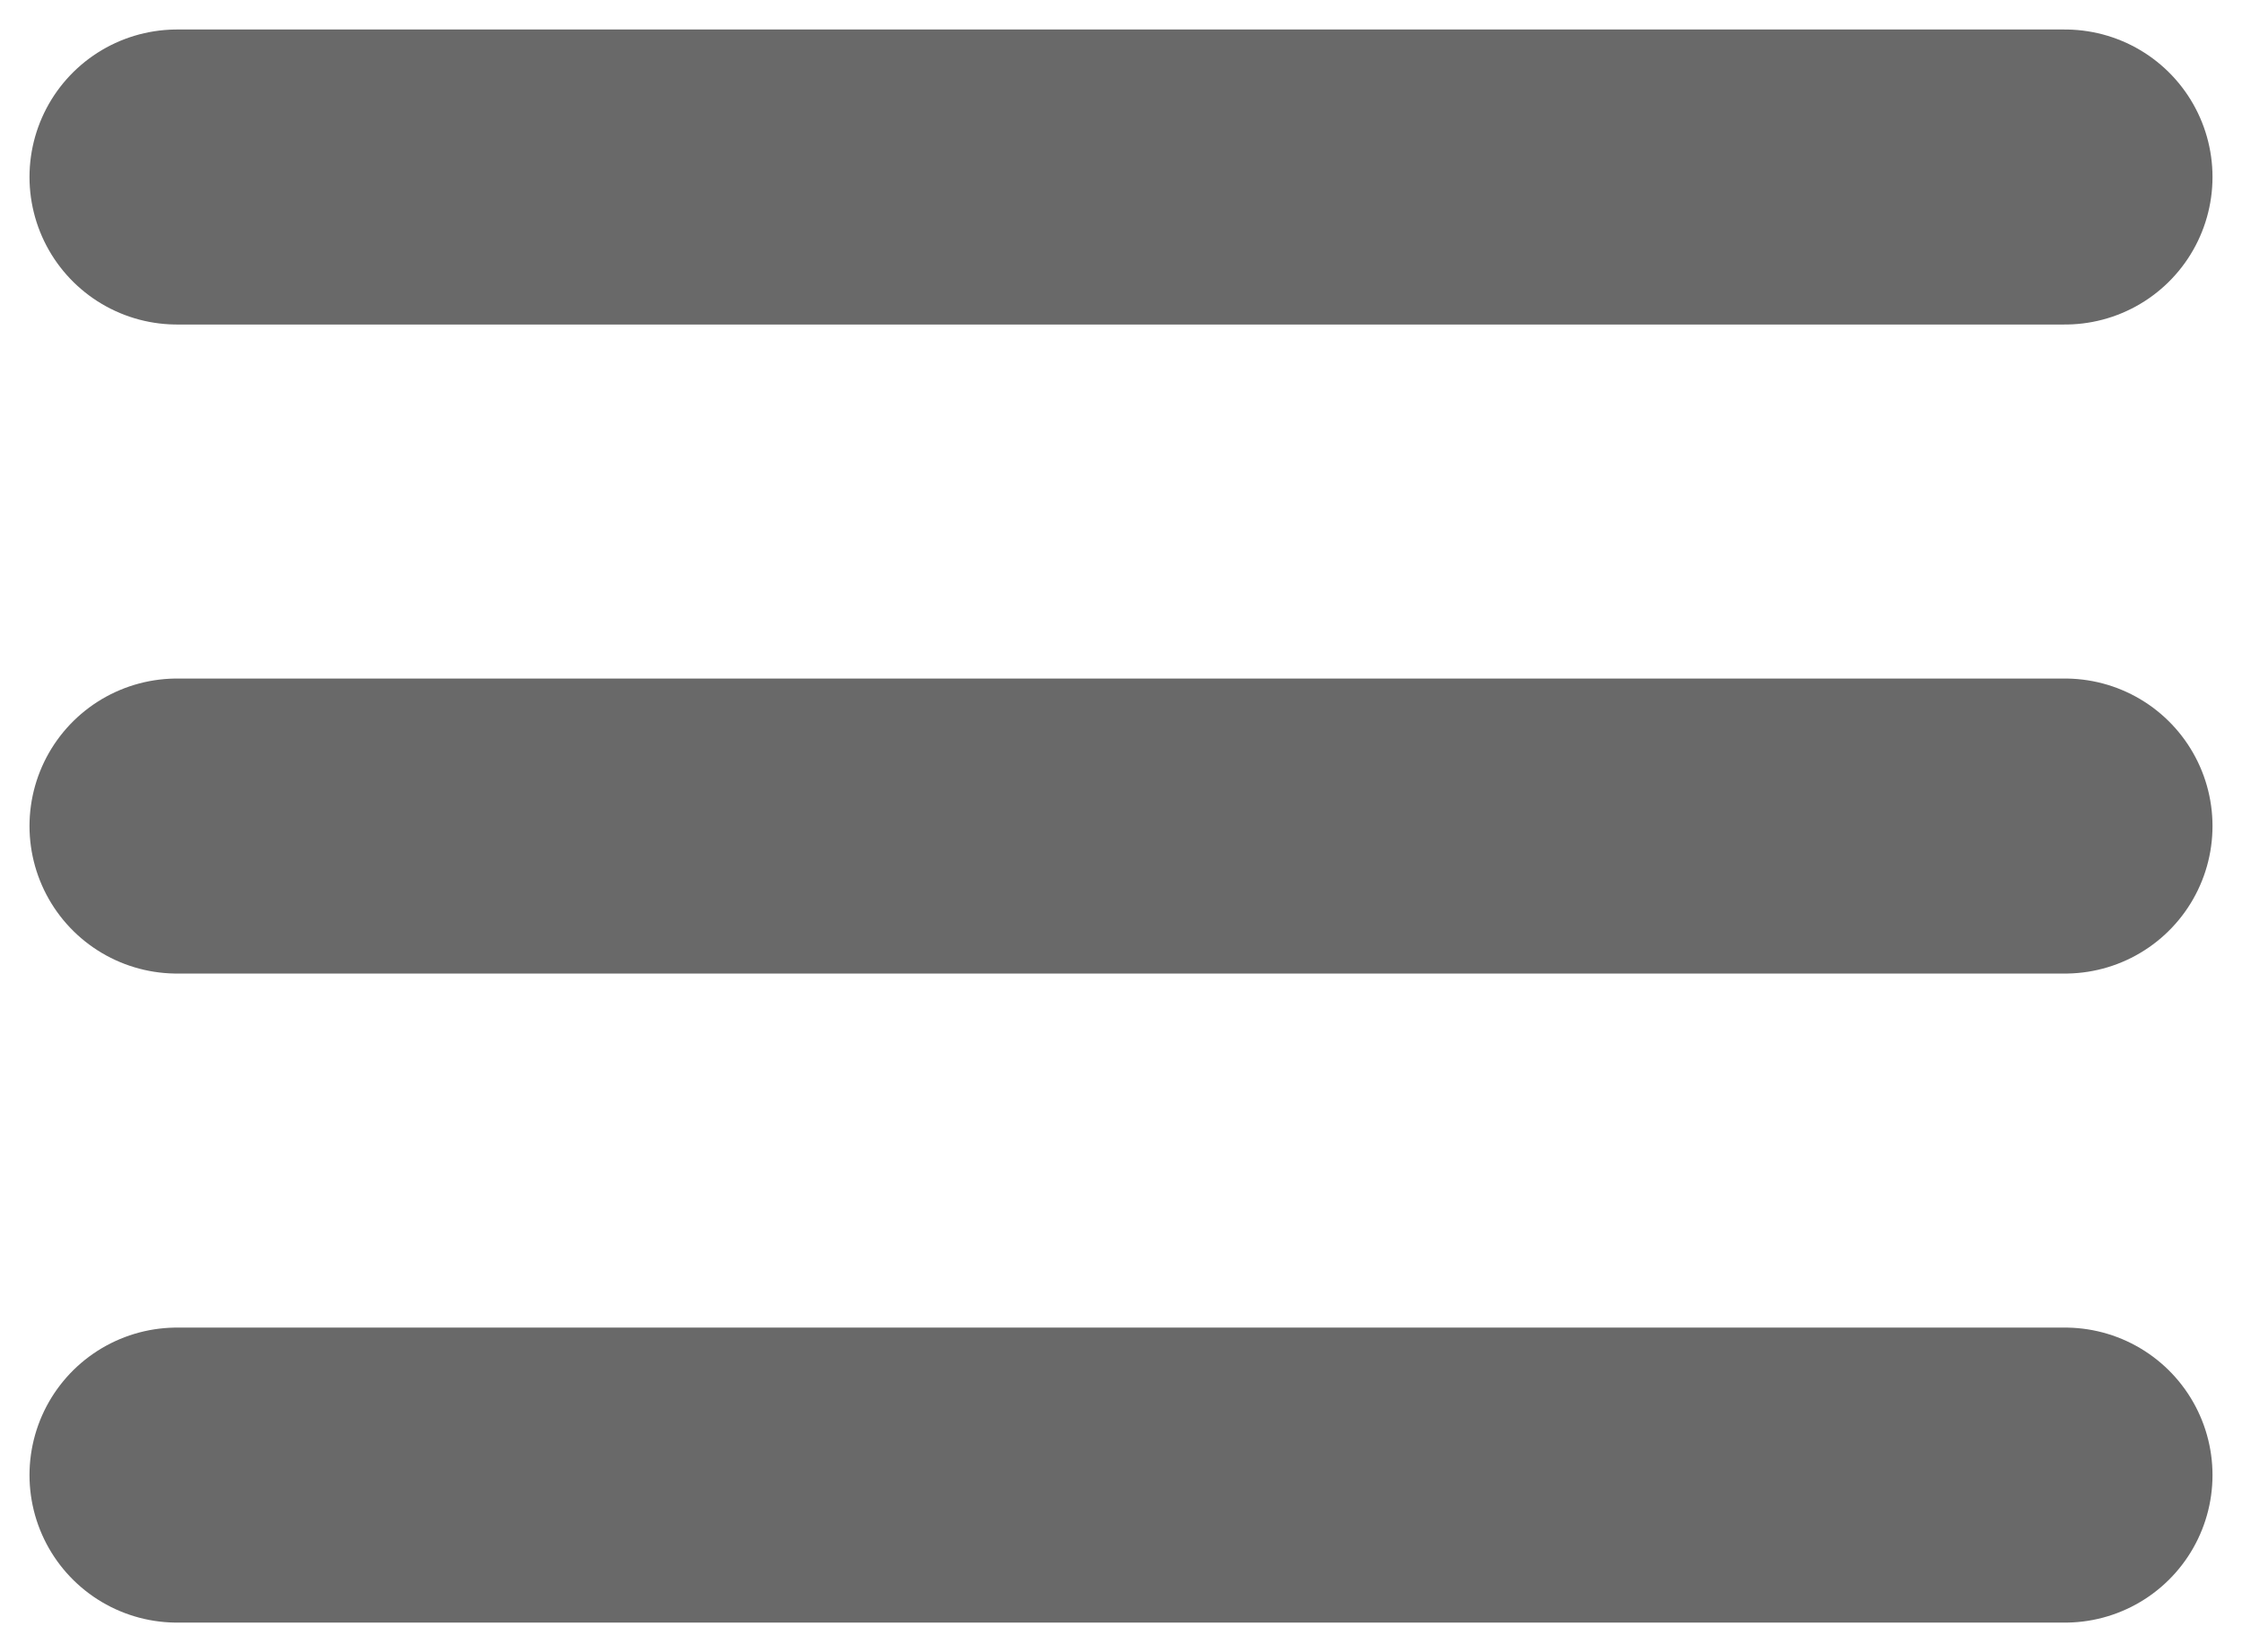
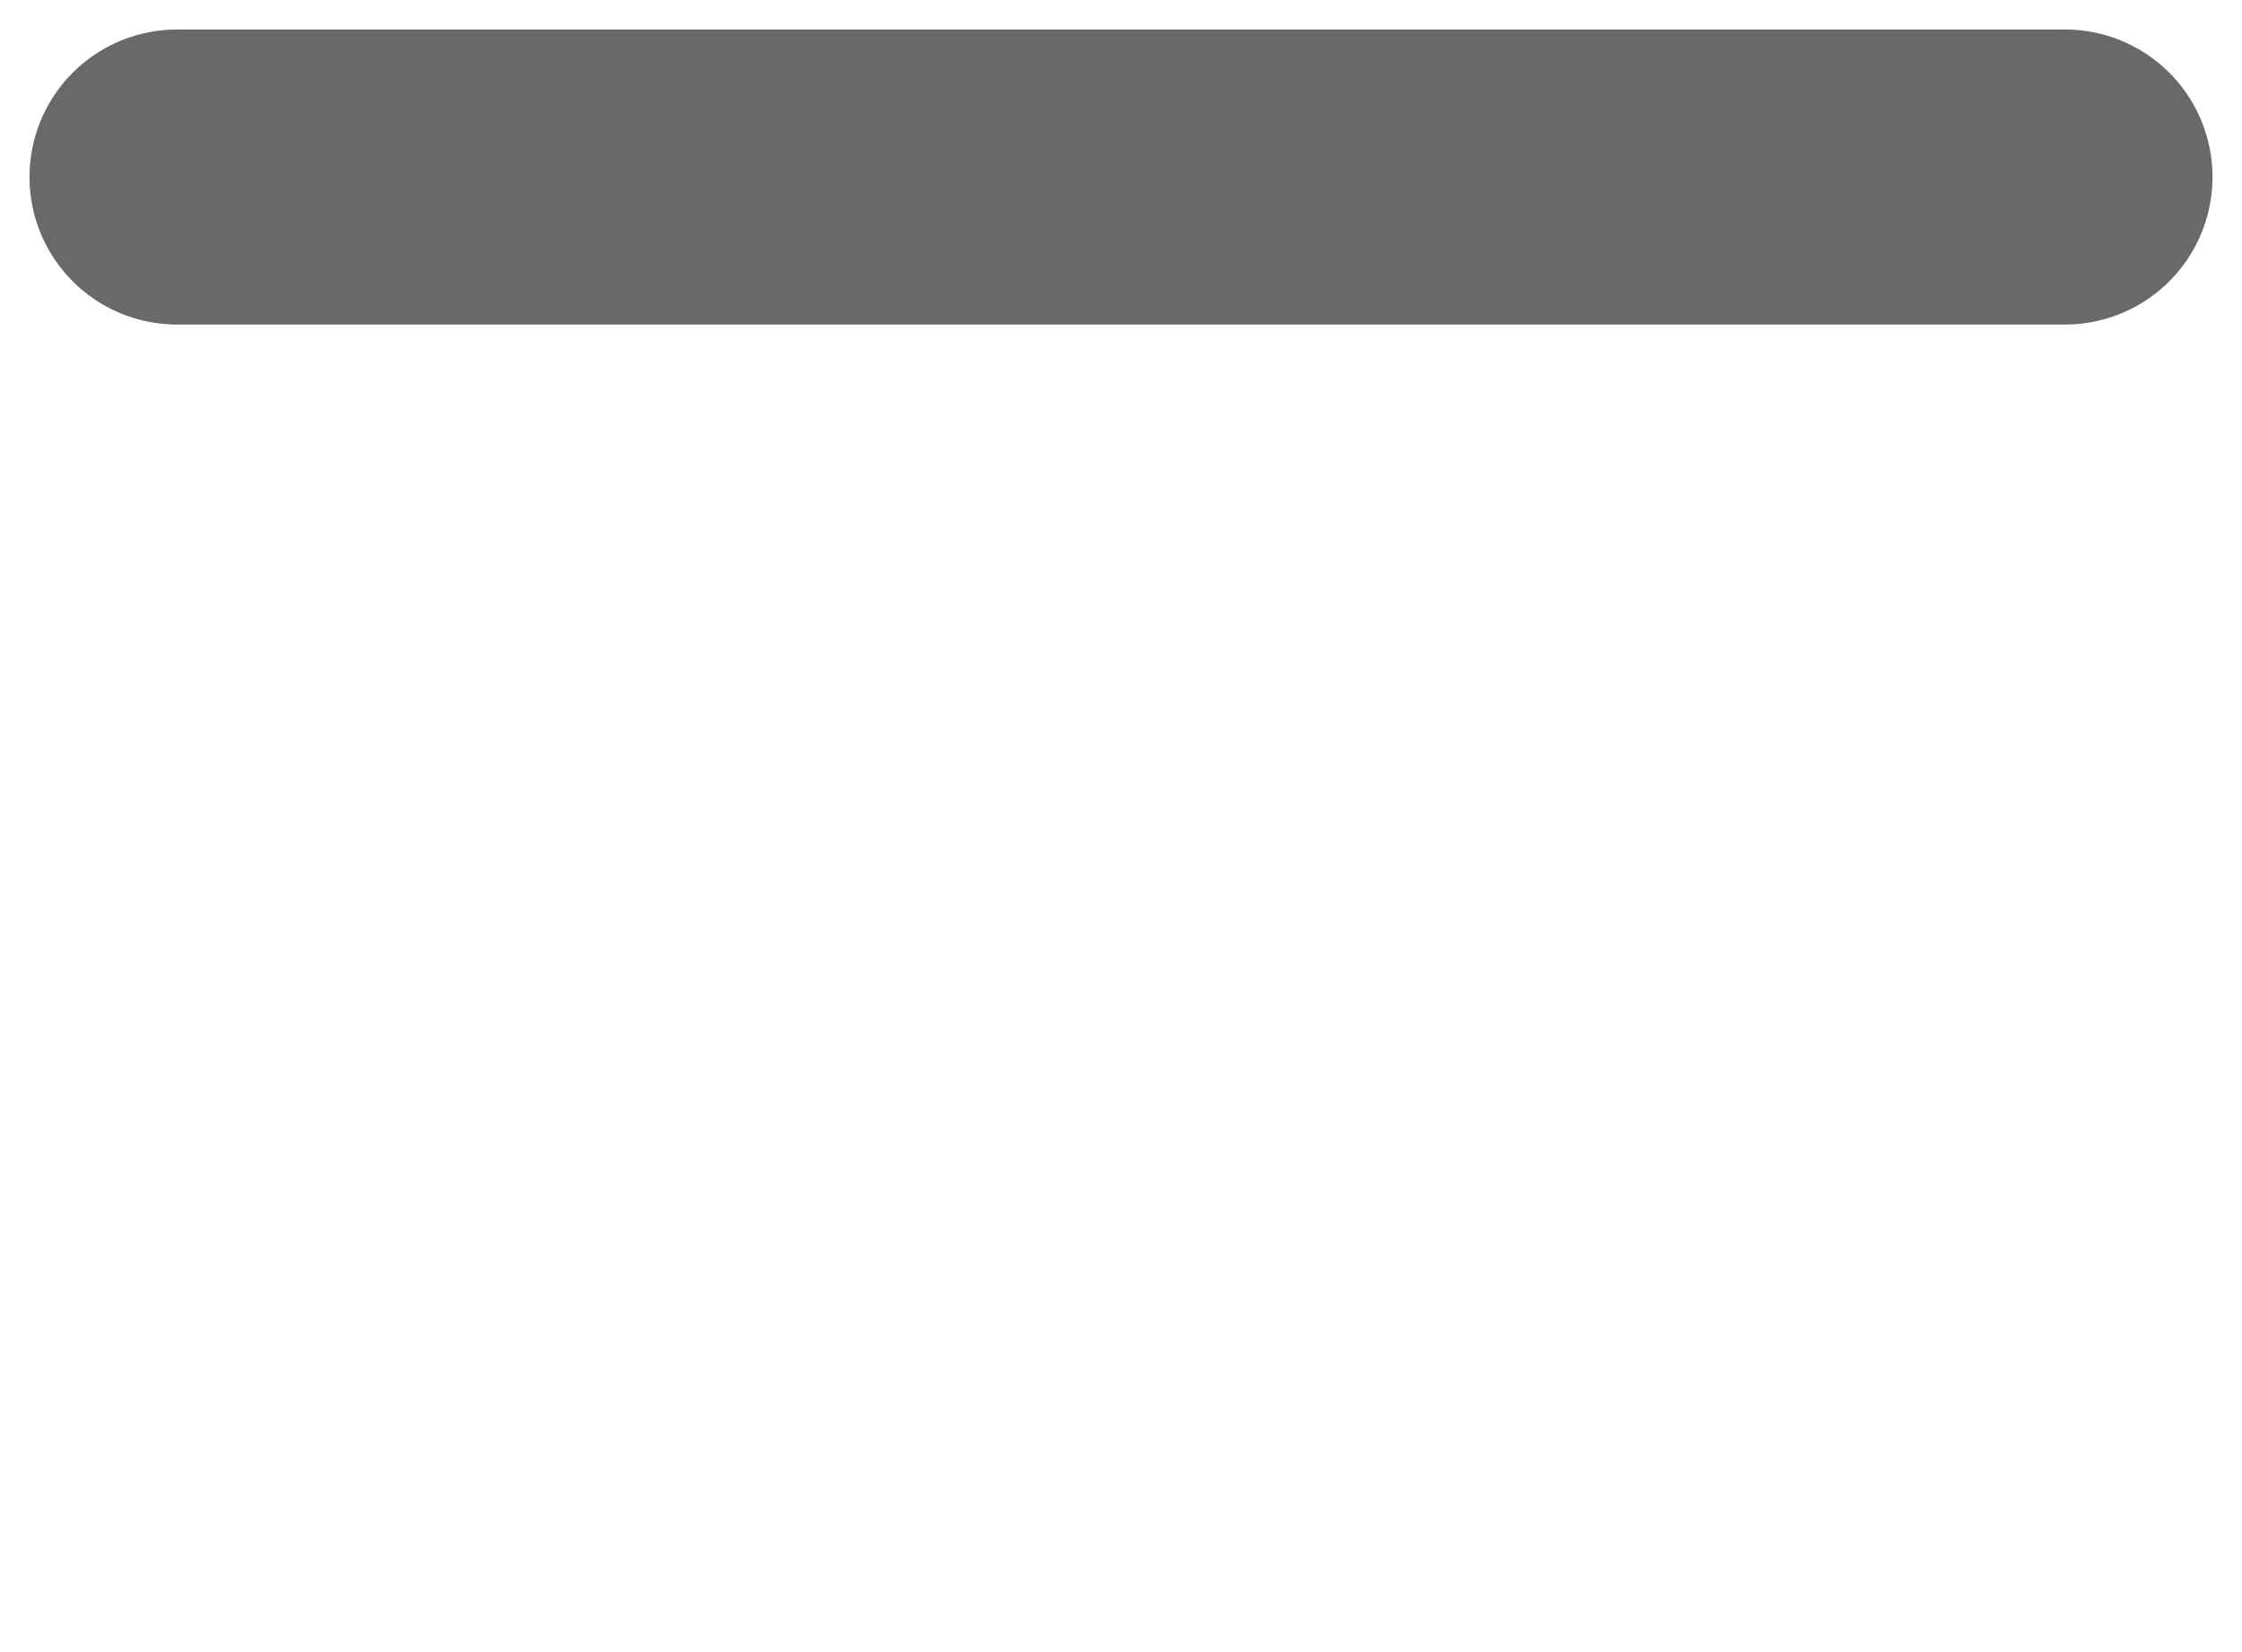
<svg xmlns="http://www.w3.org/2000/svg" width="38" height="28" viewBox="0 0 38 28" fill="none">
  <path d="M3 3H35" stroke="#696969" stroke-width="5" stroke-linecap="round" />
-   <path d="M3 14H35" stroke="#696969" stroke-width="5" stroke-linecap="round" />
-   <path d="M3 25H35" stroke="#696969" stroke-width="5" stroke-linecap="round" />
</svg>